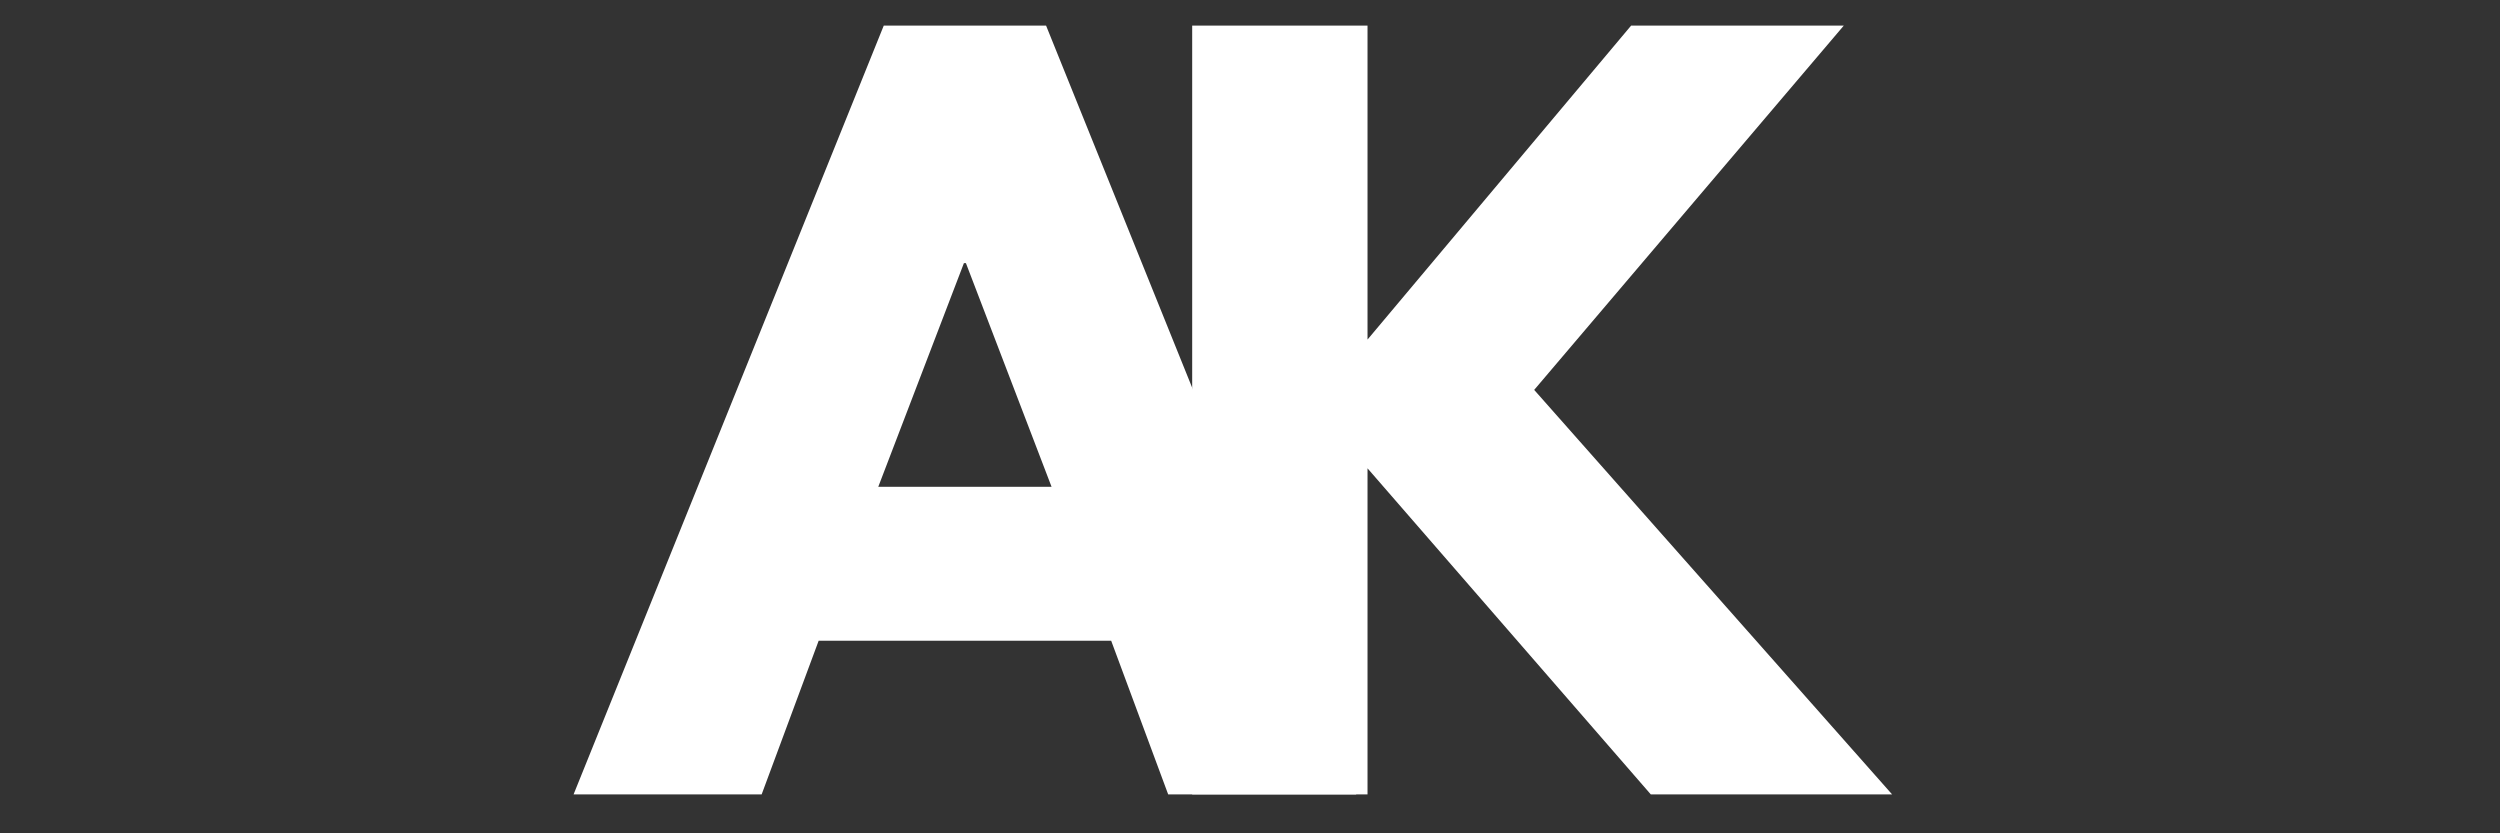
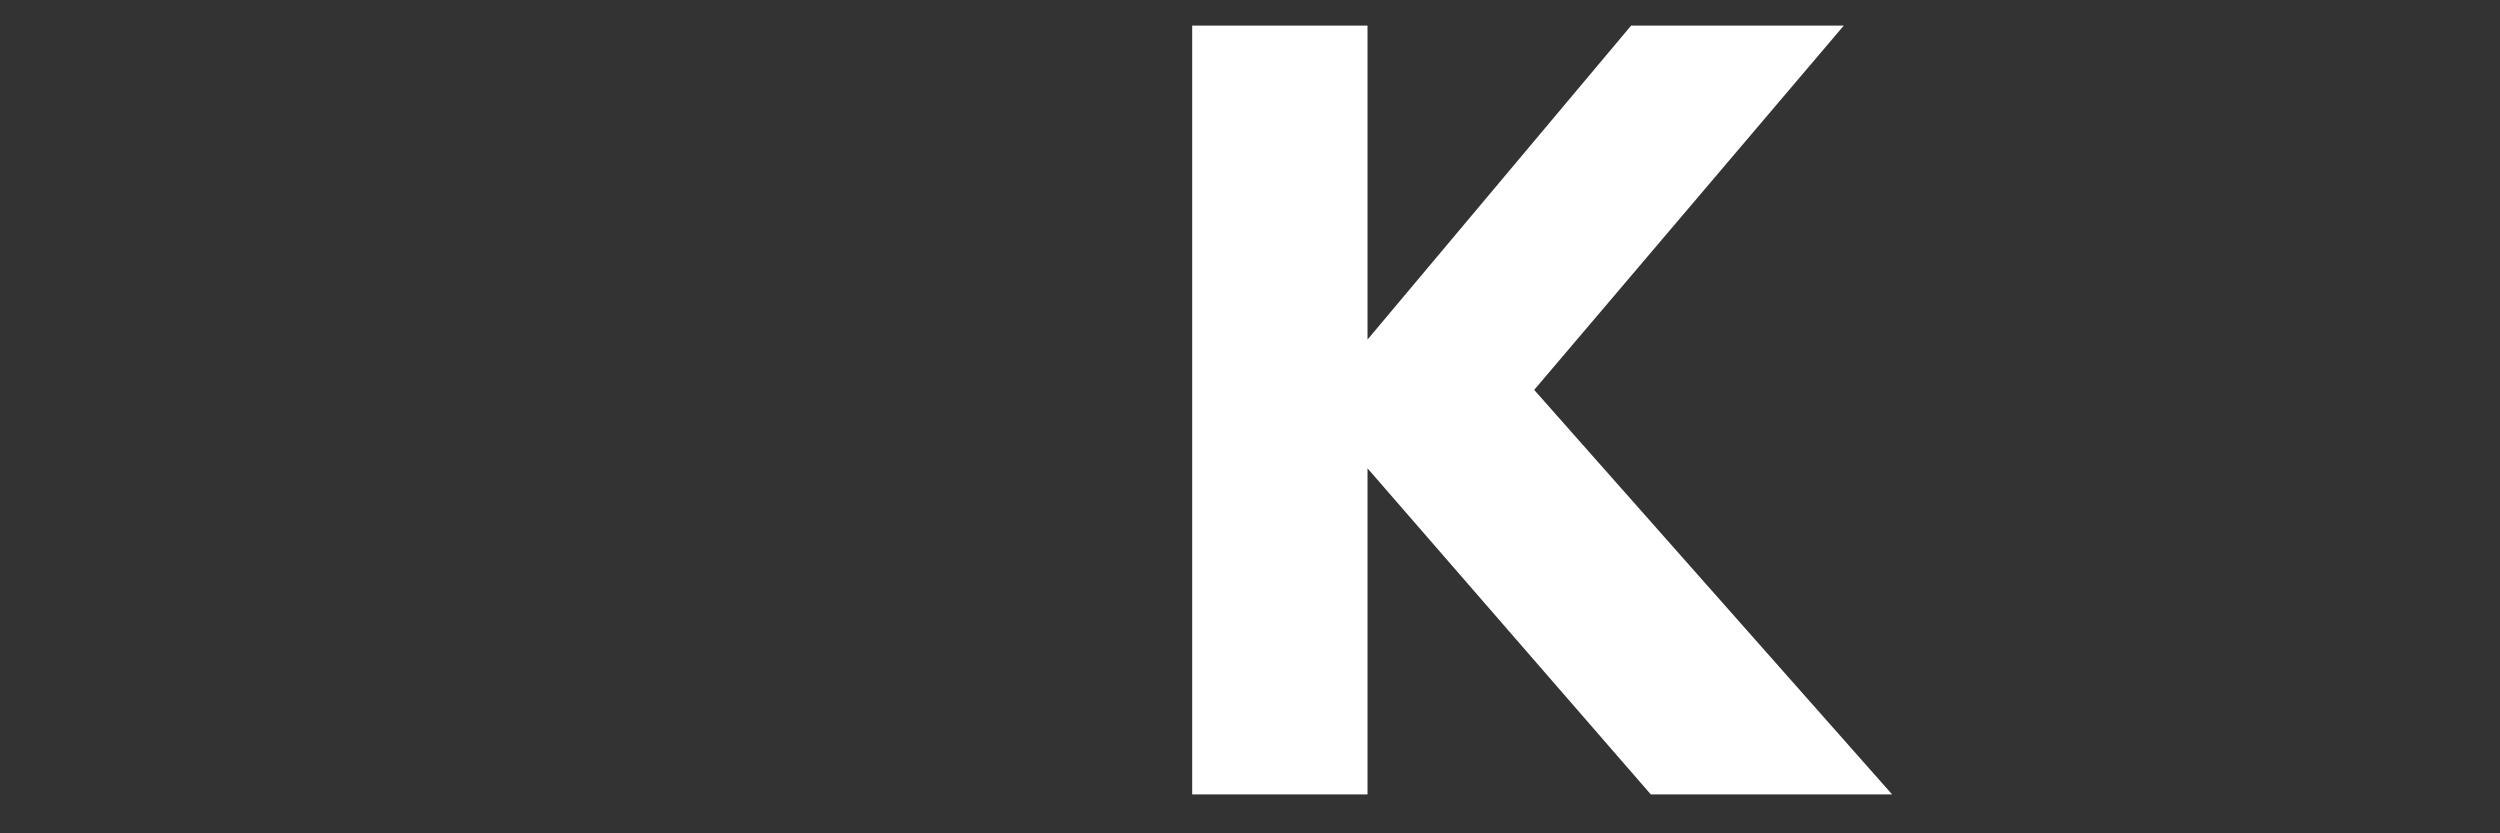
<svg xmlns="http://www.w3.org/2000/svg" width="180" viewBox="0 0 135 45" height="60" preserveAspectRatio="xMidYMid meet">
  <rect x="0" y="0" width="135" height="45" fill="#333333" stroke="none" />
  <defs>
    <g />
  </defs>
  <g fill="#ffffff" fill-opacity="1">
    <g transform="translate(32.379, 42.898)">
      <g>
-         <path d="M 24.109 -41.516 L 40.859 0 L 30.703 0 L 27.625 -8.297 L 11.828 -8.297 L 8.75 0 L -1.406 0 L 15.344 -41.516 Z M 24.406 -16.609 L 19.781 -28.688 L 19.672 -28.688 L 15.047 -16.609 Z M 24.406 -16.609 " />
-       </g>
+         </g>
    </g>
  </g>
  <g fill="#ffffff" fill-opacity="1">
    <g transform="translate(61.362, 42.898)">
      <g>
        <path d="M 40.812 0 L 27.781 0 L 12.484 -17.609 L 12.484 0 L 3.016 0 L 3.016 -41.516 L 12.484 -41.516 L 12.484 -24.562 L 26.719 -41.516 L 38.203 -41.516 L 21.484 -21.844 Z M 40.812 0 " />
      </g>
    </g>
  </g>
</svg>